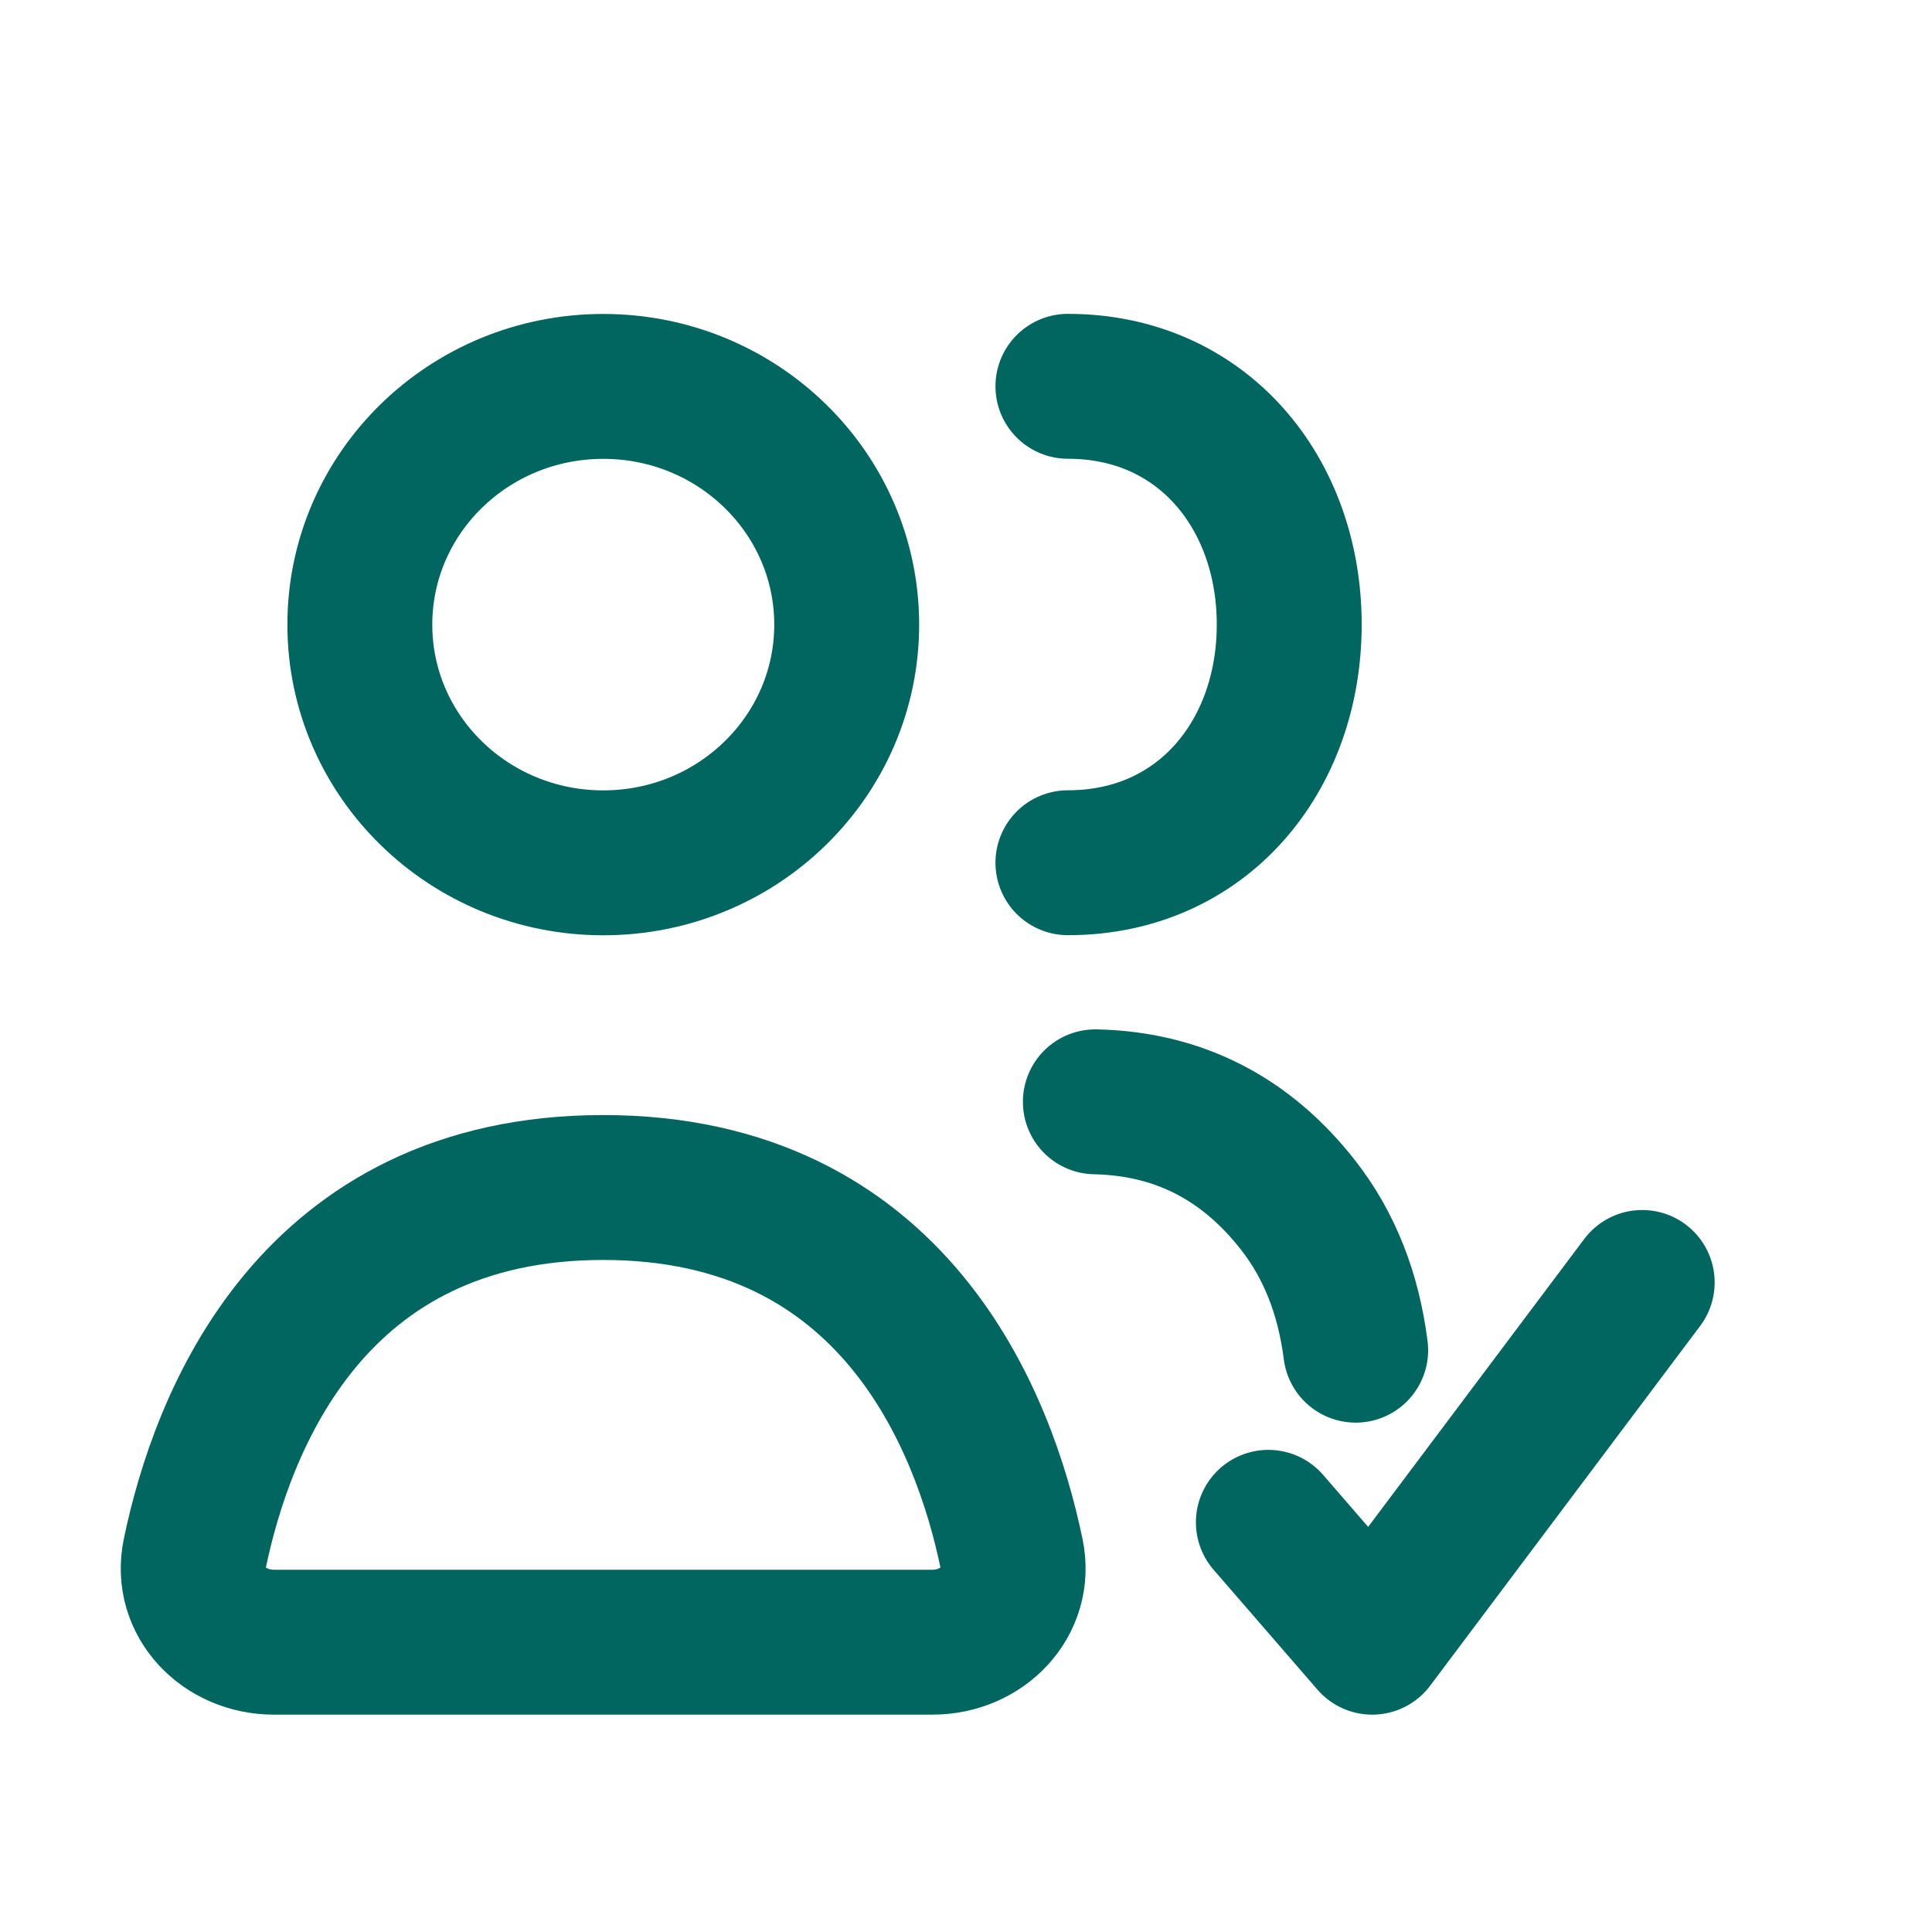
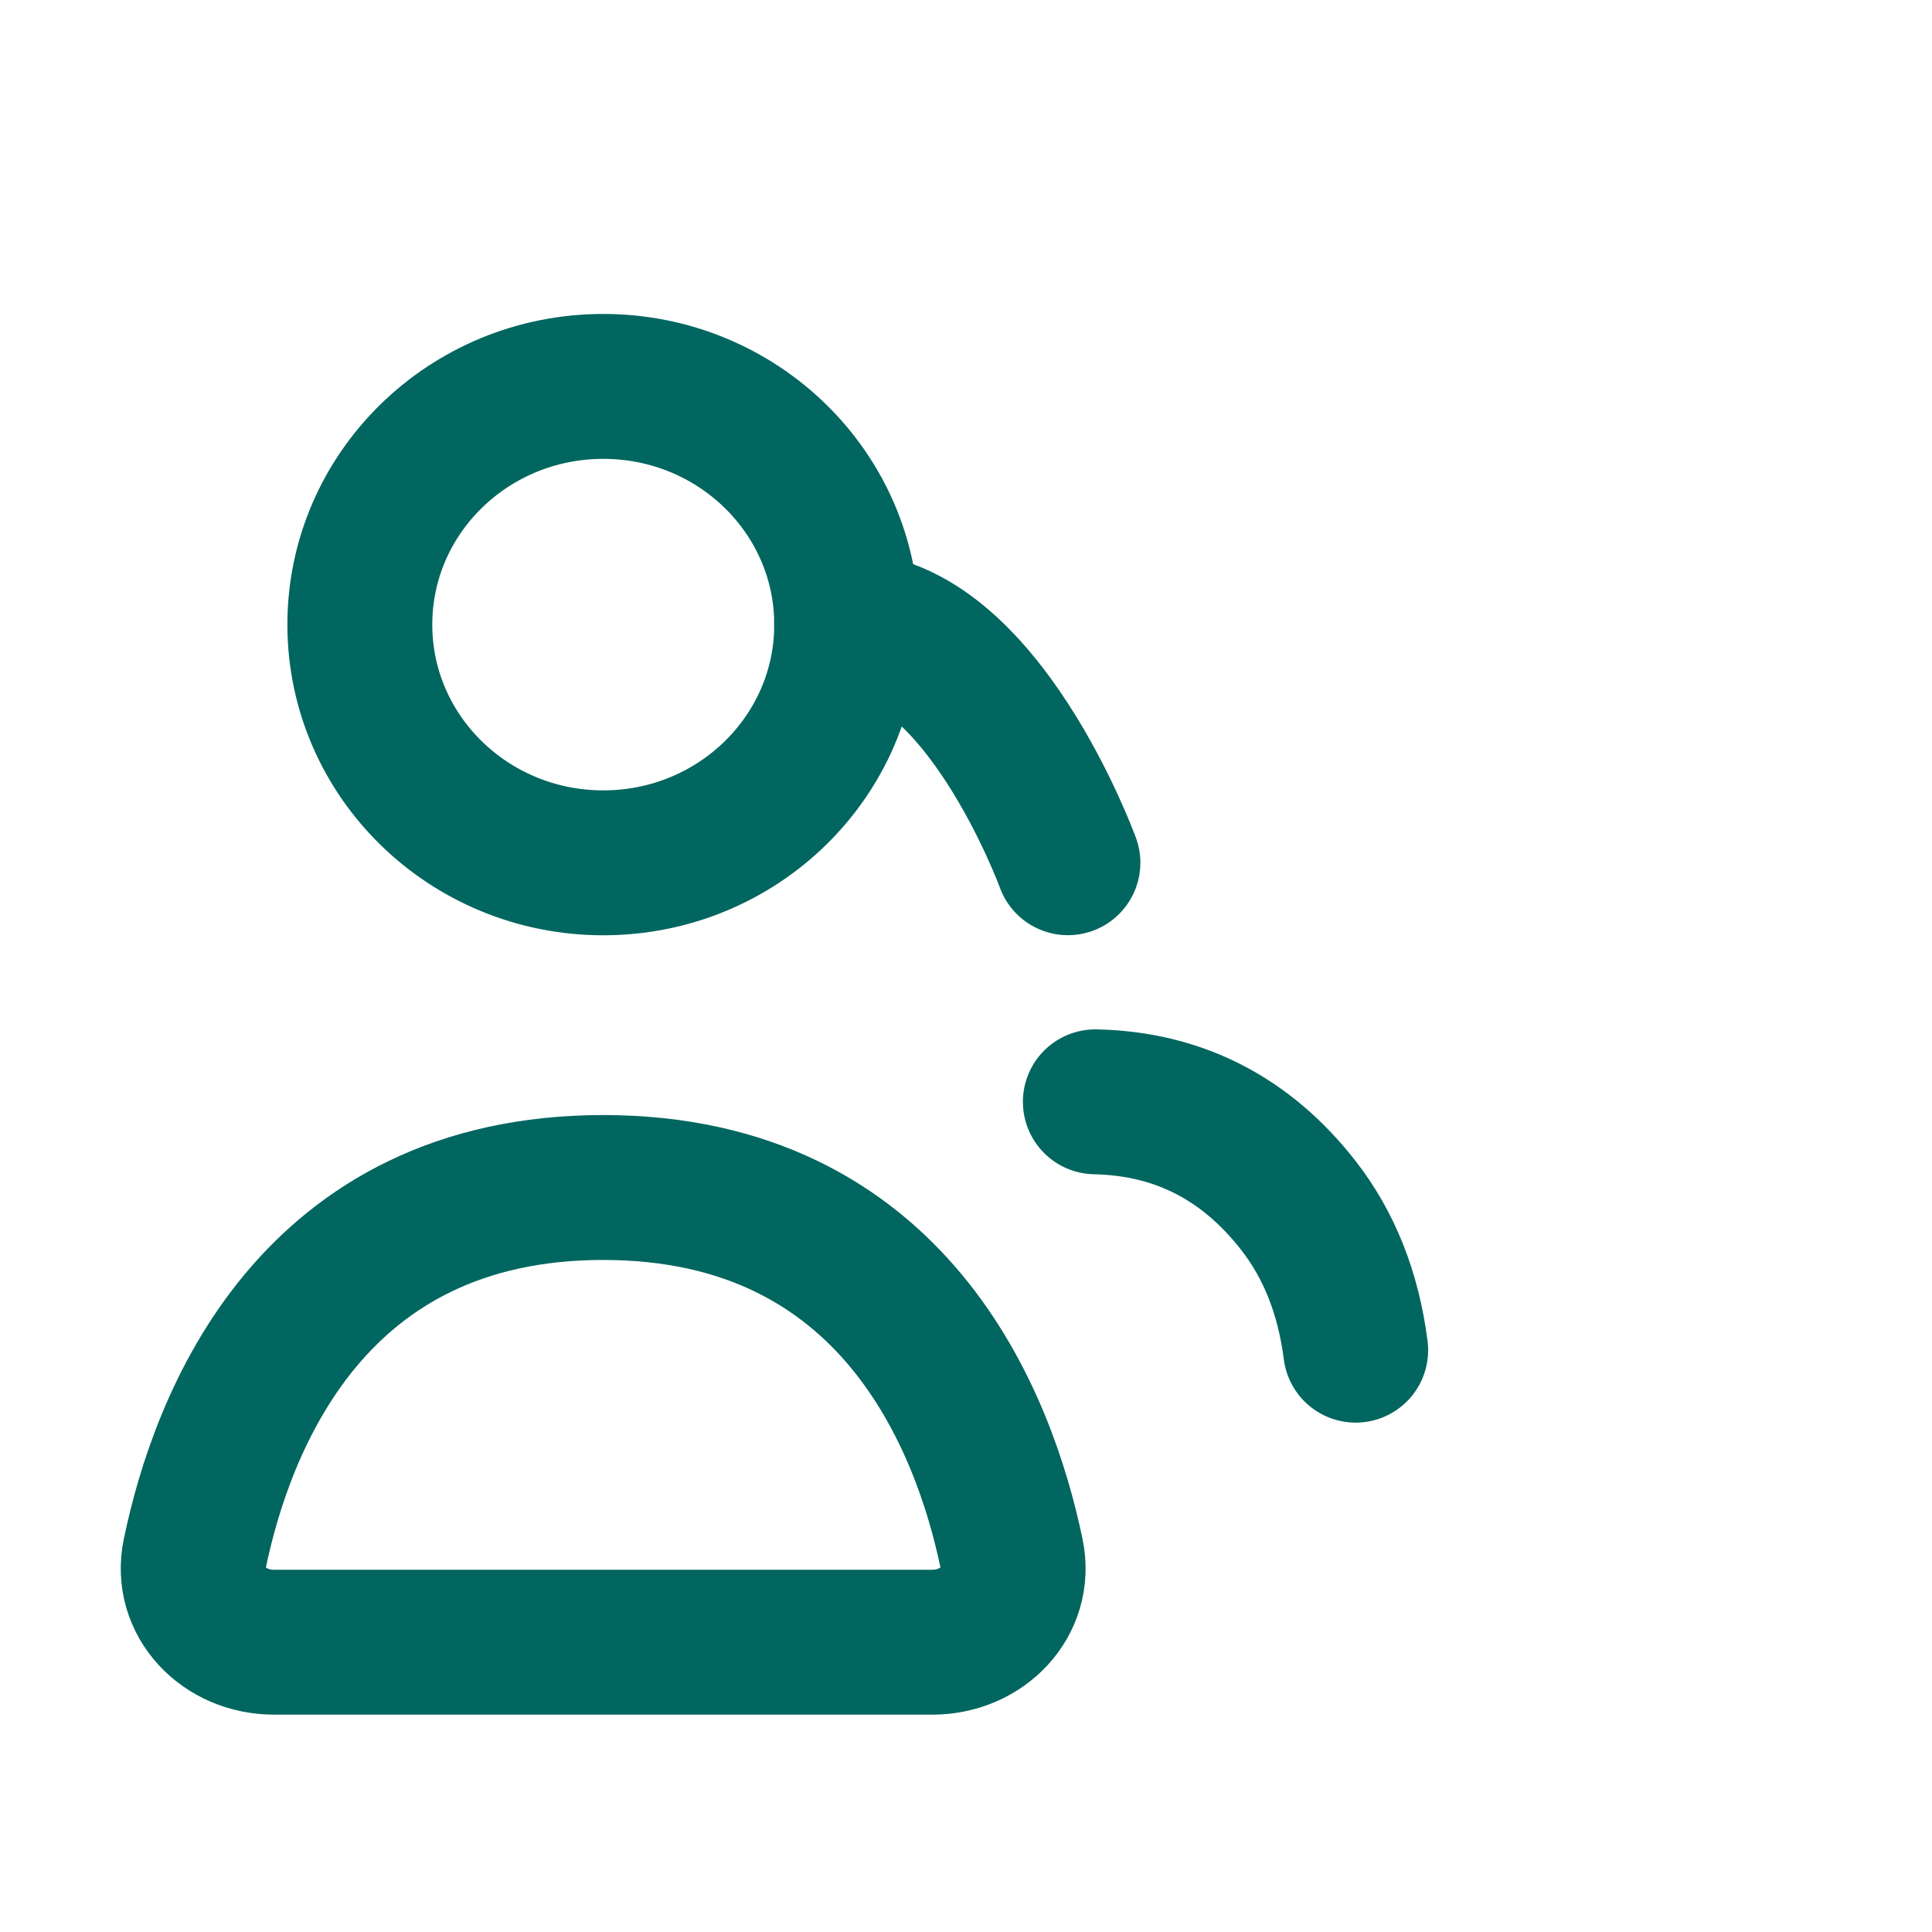
<svg xmlns="http://www.w3.org/2000/svg" height="20" viewBox="0 0 20 20" width="20">
  <g style="stroke:#00665f;stroke-width:1.5;fill:none;fill-rule:evenodd;stroke-linecap:round;stroke-linejoin:round" transform="translate(2 4)">
    <path d="m.837 13h6.814c.517 0 .924-.42.821-.916-.285-1.369-1.214-3.791-4.228-3.791-3.014 0-3.944 2.422-4.228 3.791-.103.496.304.916.821.916z" />
    <path d="m9.339 7.406c.857.018 1.558.376 2.101 1.072.321.411.519.911.594 1.499" />
    <ellipse cx="4.245" cy="2.466" rx="2.52" ry="2.466" />
-     <path d="m9.055 4.931c1.392 0 2.291-1.104 2.291-2.466s-.899-2.466-2.291-2.466" />
-     <path d="m11.13 11.759 1.075 1.241 2.795-3.724" />
+     <path d="m9.055 4.931s-.899-2.466-2.291-2.466" />
  </g>
</svg>